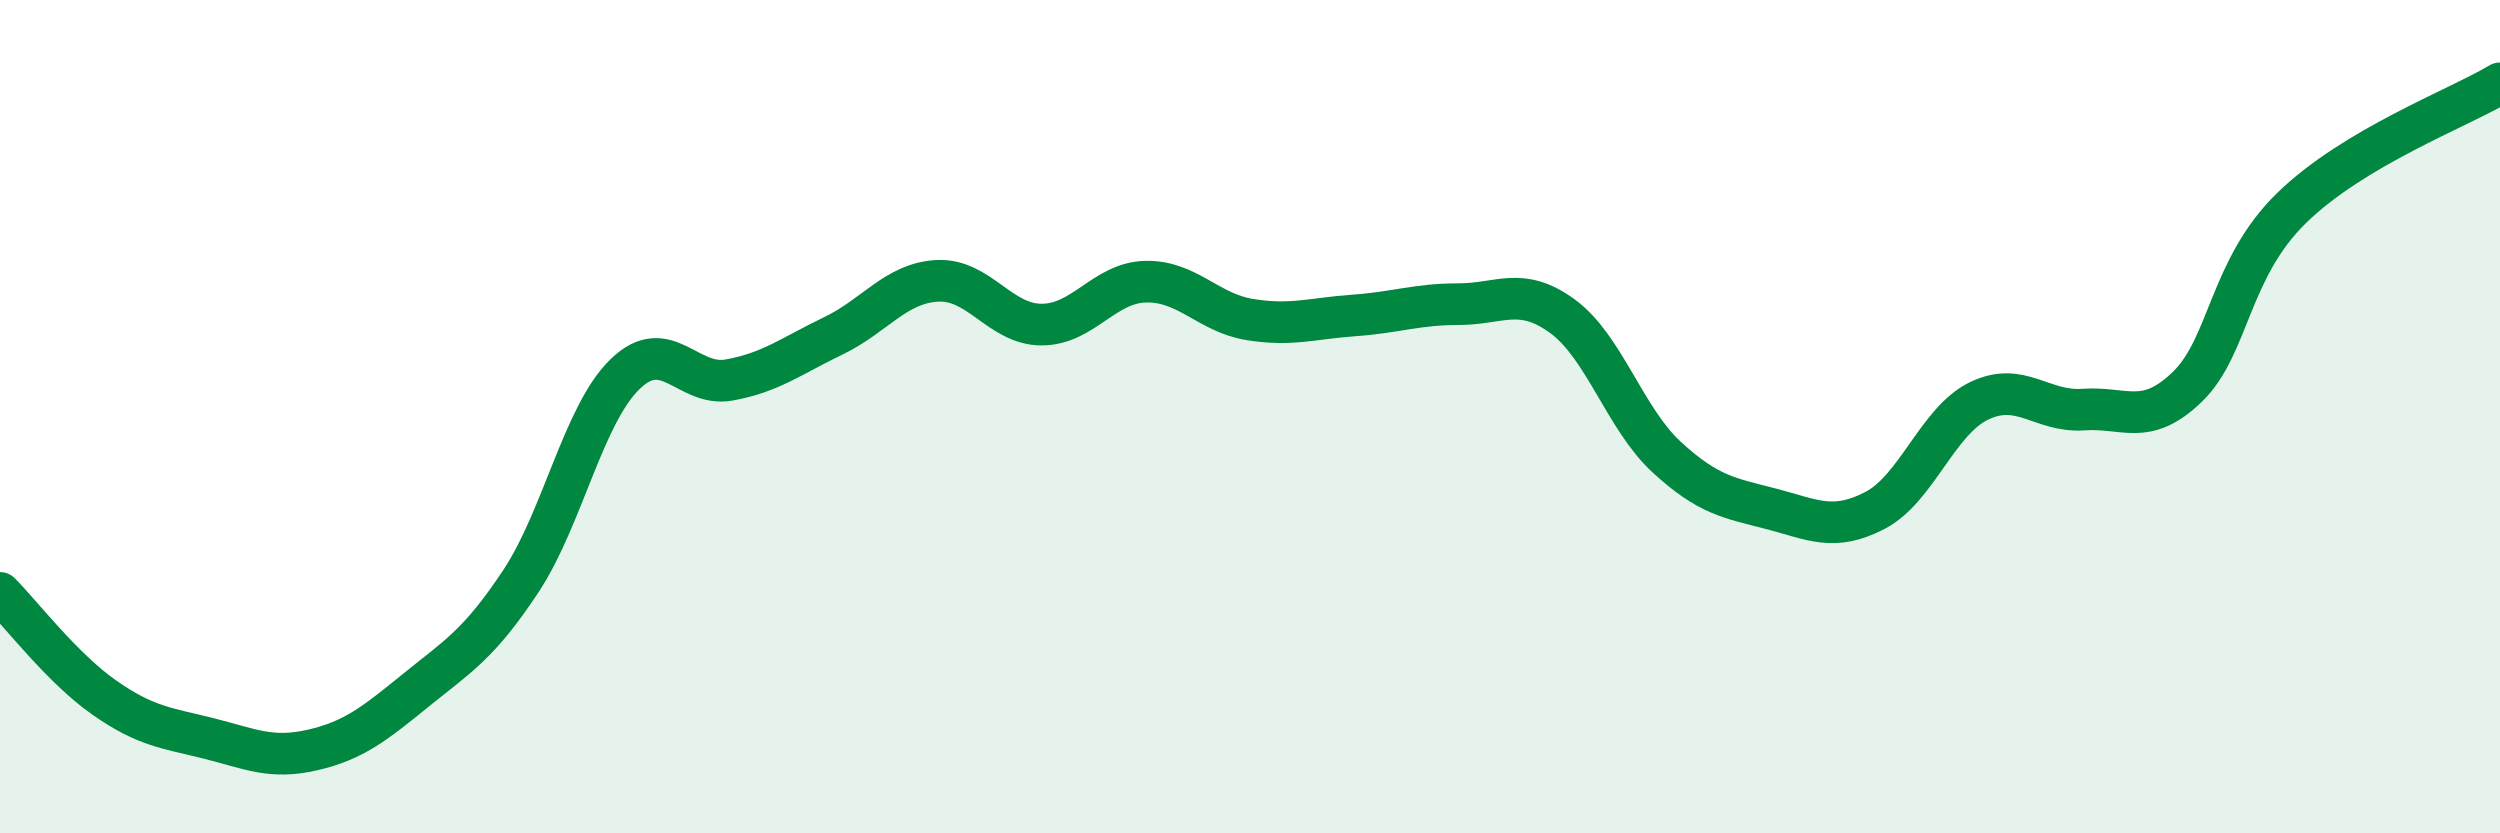
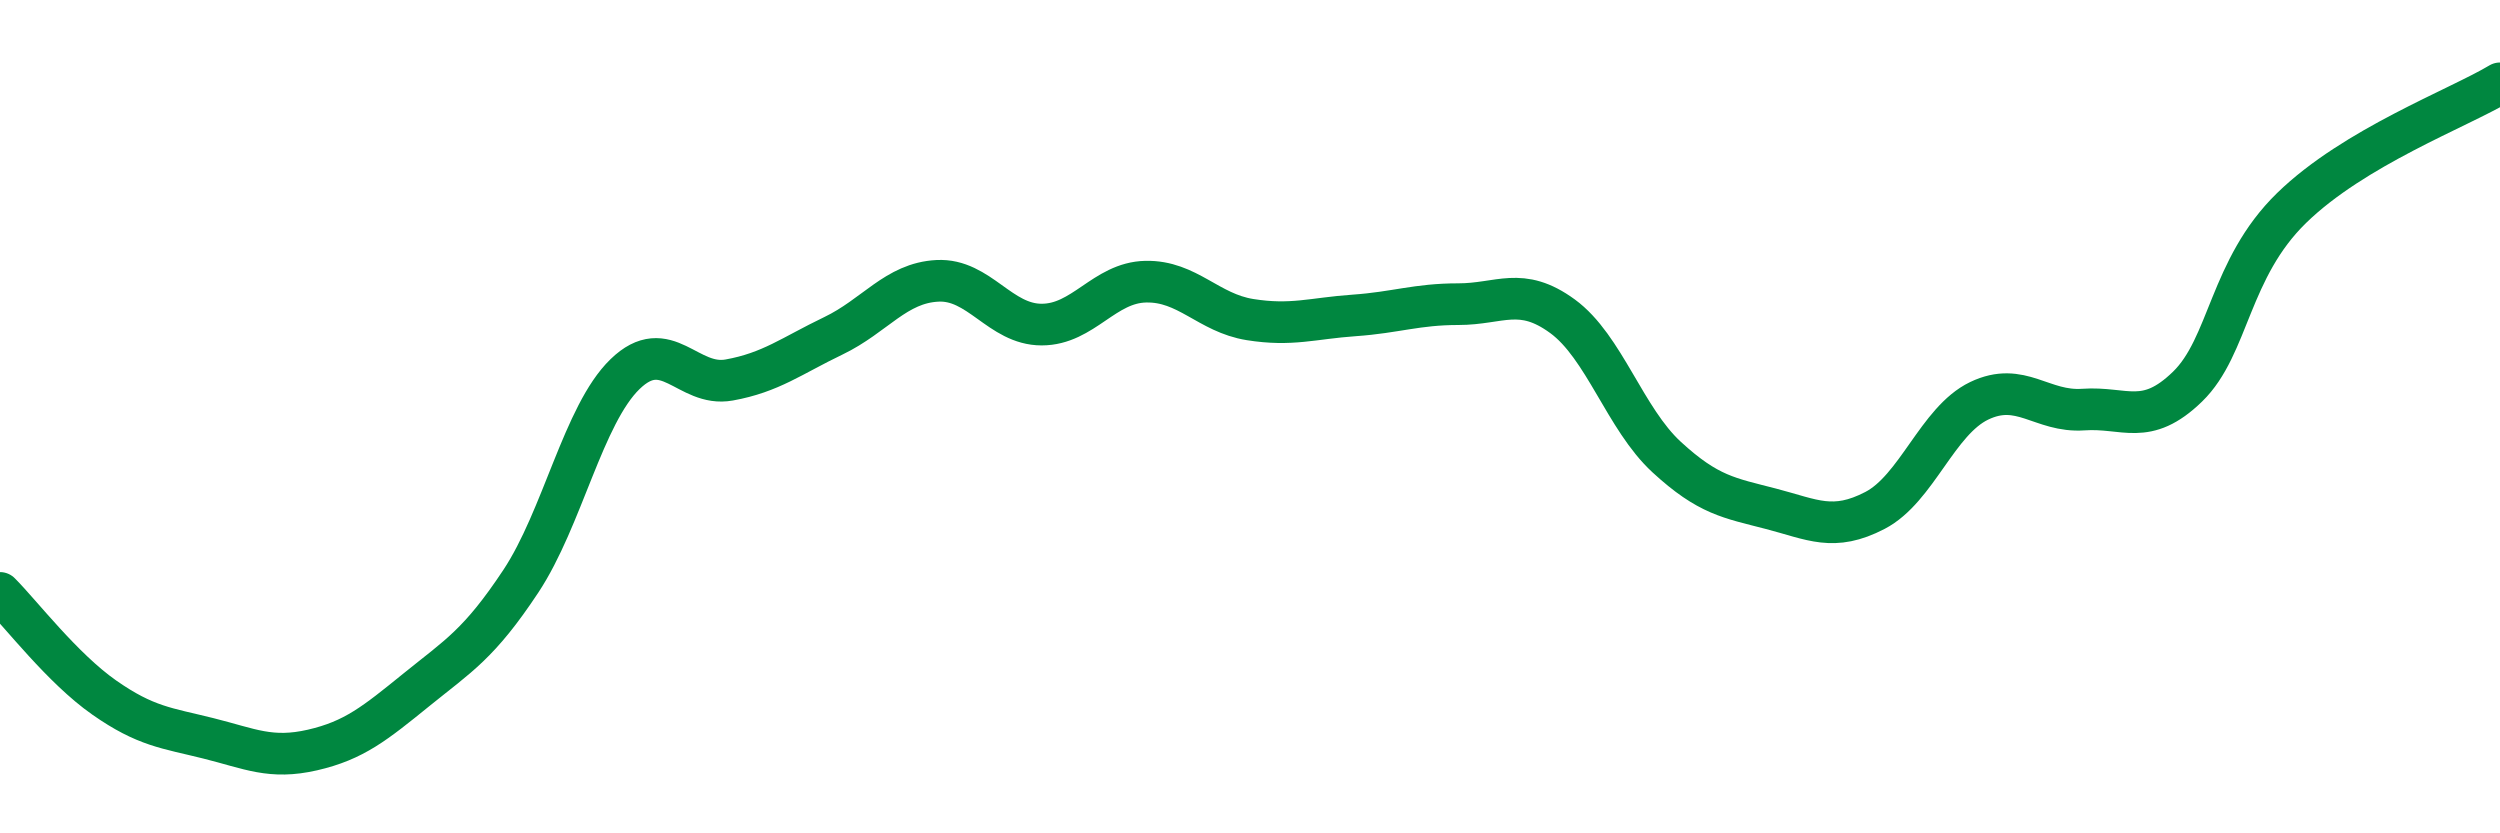
<svg xmlns="http://www.w3.org/2000/svg" width="60" height="20" viewBox="0 0 60 20">
-   <path d="M 0,14.23 C 0.5,14.73 1.5,16.04 2.5,16.74 C 3.5,17.44 4,17.47 5,17.72 C 6,17.97 6.5,18.23 7.5,18 C 8.5,17.77 9,17.36 10,16.55 C 11,15.74 11.5,15.46 12.5,13.95 C 13.5,12.44 14,9.95 15,8.98 C 16,8.01 16.5,9.3 17.5,9.12 C 18.5,8.94 19,8.54 20,8.06 C 21,7.58 21.5,6.79 22.5,6.74 C 23.5,6.69 24,7.79 25,7.79 C 26,7.79 26.5,6.78 27.5,6.76 C 28.5,6.74 29,7.51 30,7.67 C 31,7.83 31.5,7.64 32.5,7.57 C 33.5,7.5 34,7.3 35,7.3 C 36,7.3 36.5,6.86 37.5,7.59 C 38.5,8.32 39,10.05 40,10.97 C 41,11.89 41.5,11.95 42.5,12.21 C 43.5,12.47 44,12.77 45,12.25 C 46,11.73 46.5,10.1 47.5,9.62 C 48.5,9.14 49,9.9 50,9.83 C 51,9.76 51.5,10.25 52.5,9.28 C 53.5,8.31 53.5,6.45 55,4.99 C 56.5,3.53 59,2.6 60,2L60 20L0 20Z" fill="#008740" opacity="0.1" stroke-linecap="round" stroke-linejoin="round" />
  <path d="M 0,14.23 C 0.5,14.73 1.5,16.04 2.5,16.74 C 3.5,17.44 4,17.47 5,17.72 C 6,17.97 6.5,18.23 7.5,18 C 8.5,17.77 9,17.36 10,16.55 C 11,15.74 11.5,15.46 12.5,13.95 C 13.5,12.44 14,9.95 15,8.98 C 16,8.01 16.5,9.3 17.5,9.12 C 18.5,8.94 19,8.54 20,8.06 C 21,7.58 21.5,6.79 22.5,6.74 C 23.5,6.69 24,7.79 25,7.79 C 26,7.79 26.5,6.78 27.5,6.76 C 28.5,6.74 29,7.51 30,7.67 C 31,7.83 31.5,7.64 32.5,7.57 C 33.5,7.5 34,7.3 35,7.3 C 36,7.3 36.5,6.86 37.5,7.59 C 38.5,8.32 39,10.05 40,10.97 C 41,11.89 41.5,11.95 42.5,12.21 C 43.5,12.47 44,12.77 45,12.25 C 46,11.73 46.5,10.1 47.5,9.62 C 48.5,9.14 49,9.9 50,9.83 C 51,9.76 51.5,10.25 52.5,9.28 C 53.5,8.31 53.5,6.45 55,4.99 C 56.5,3.53 59,2.6 60,2" stroke="#008740" stroke-width="1" fill="none" stroke-linecap="round" stroke-linejoin="round" />
</svg>